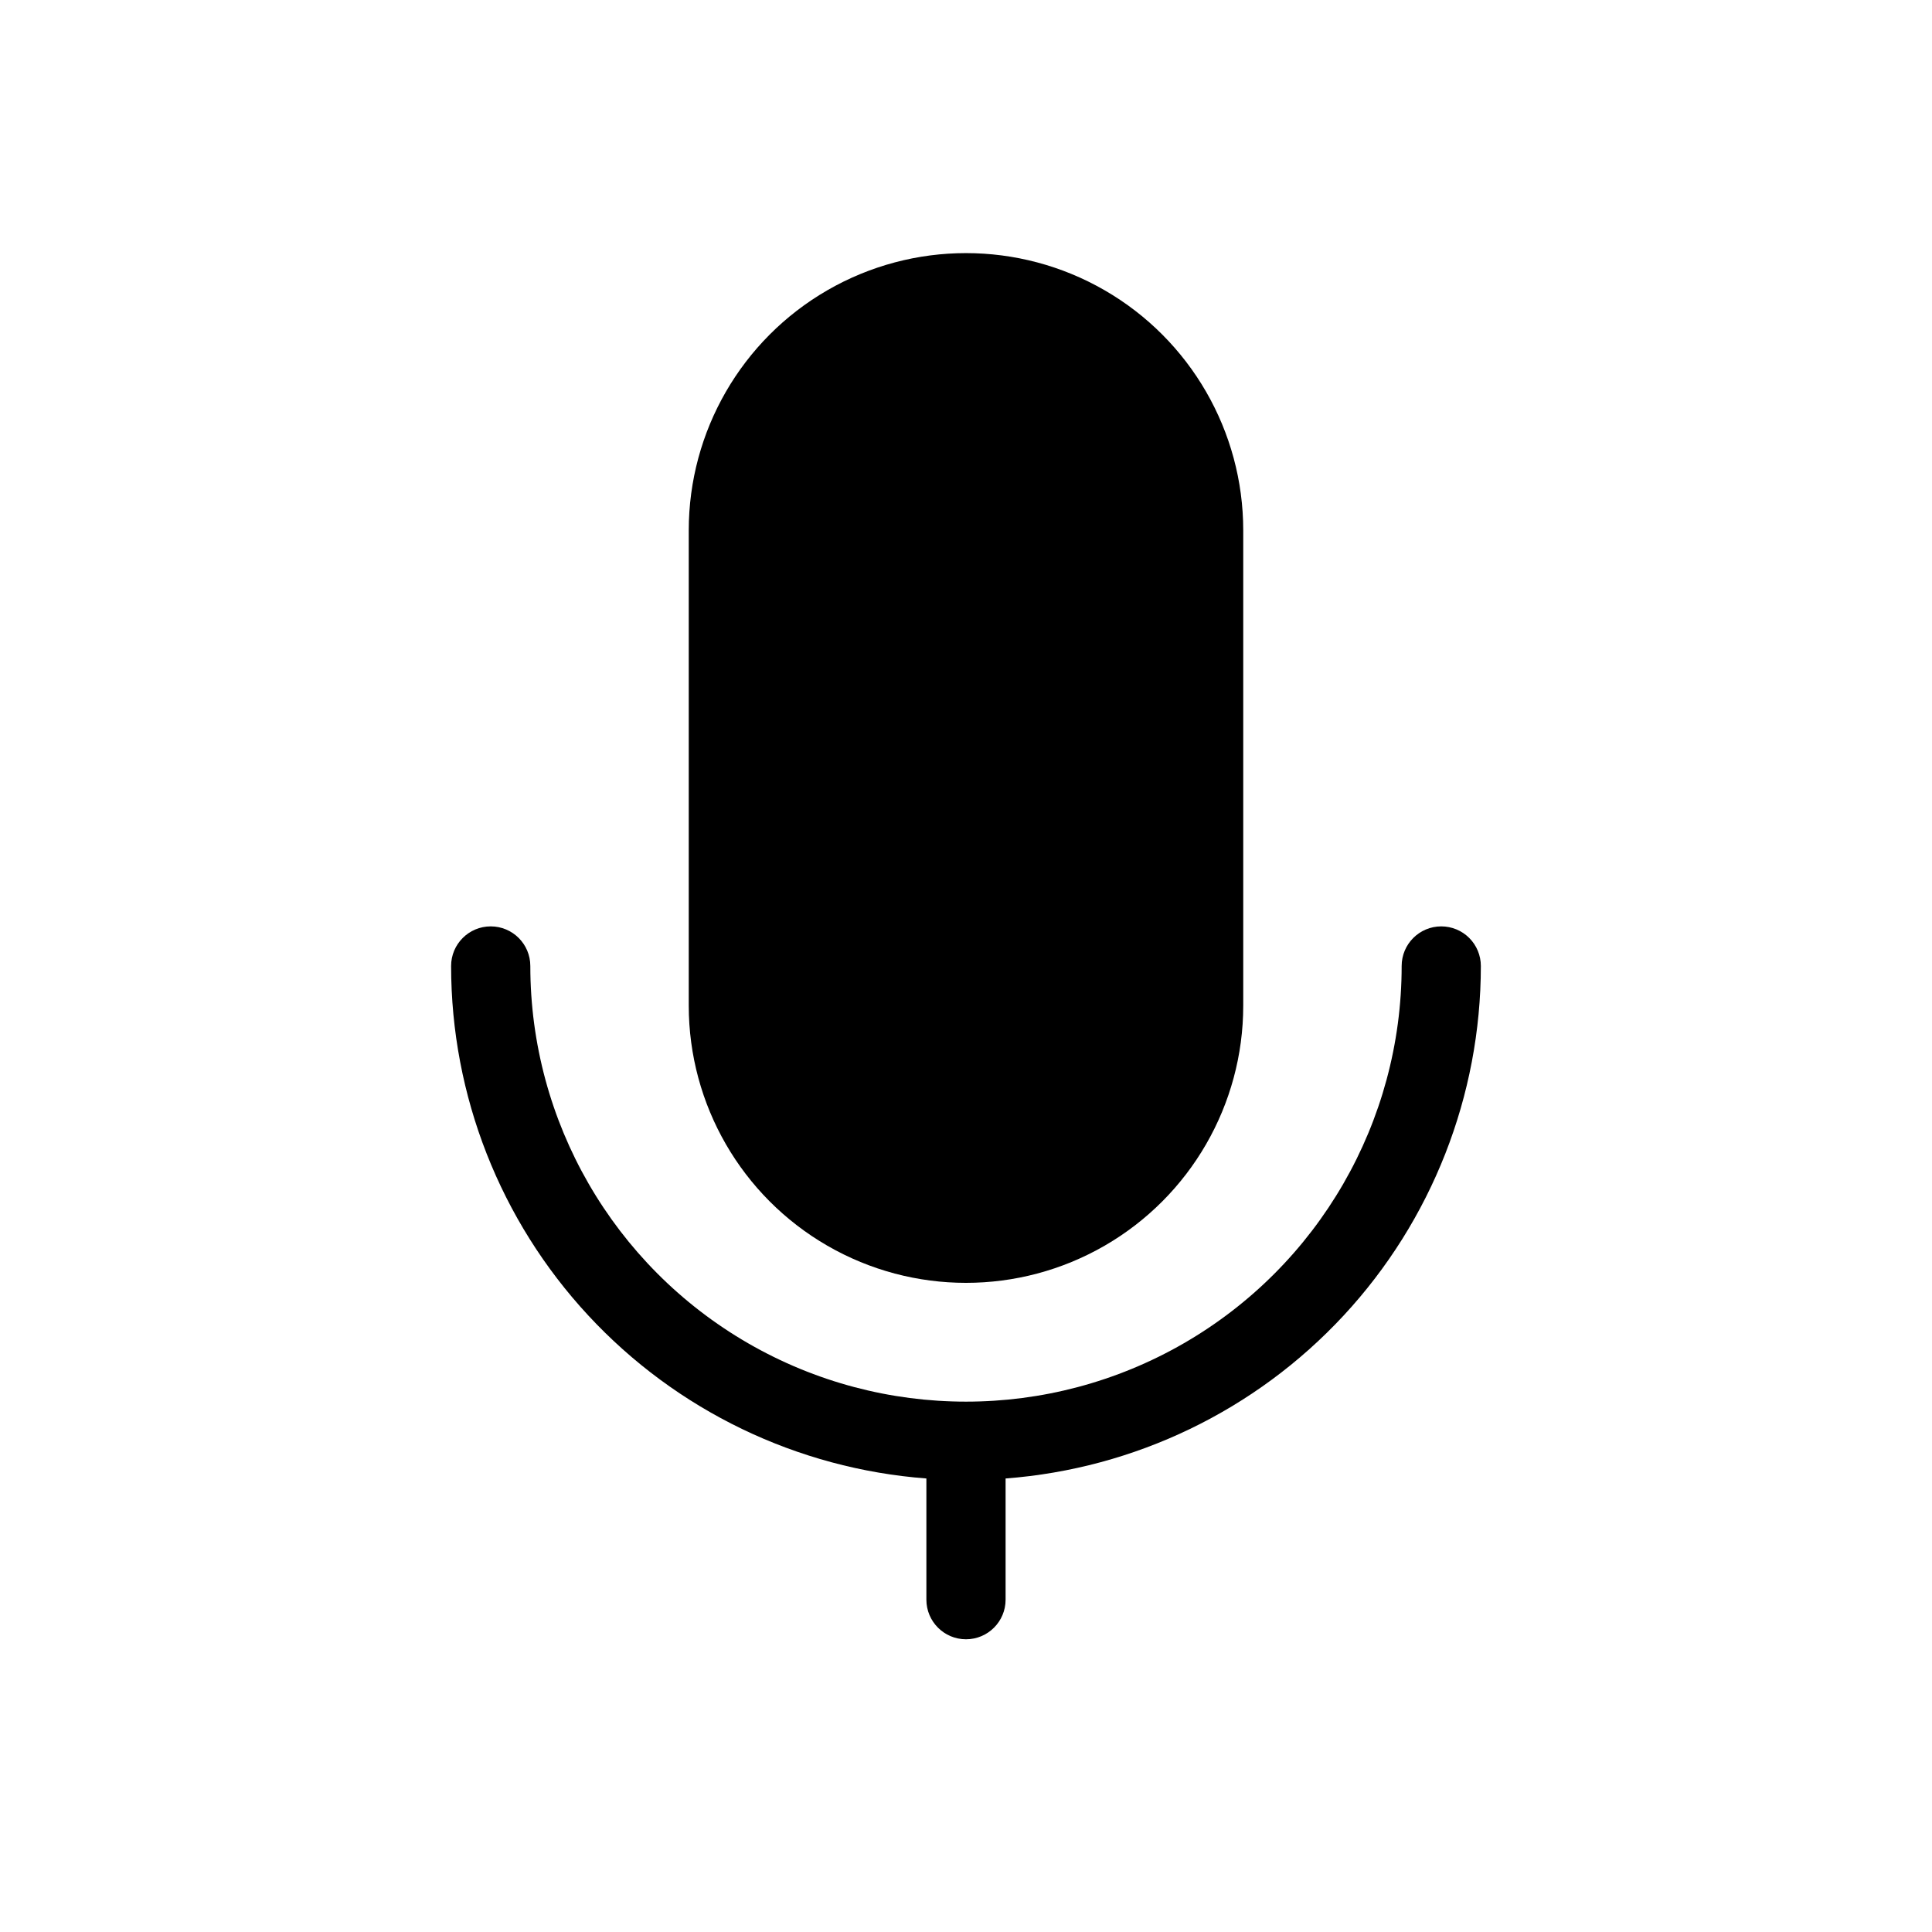
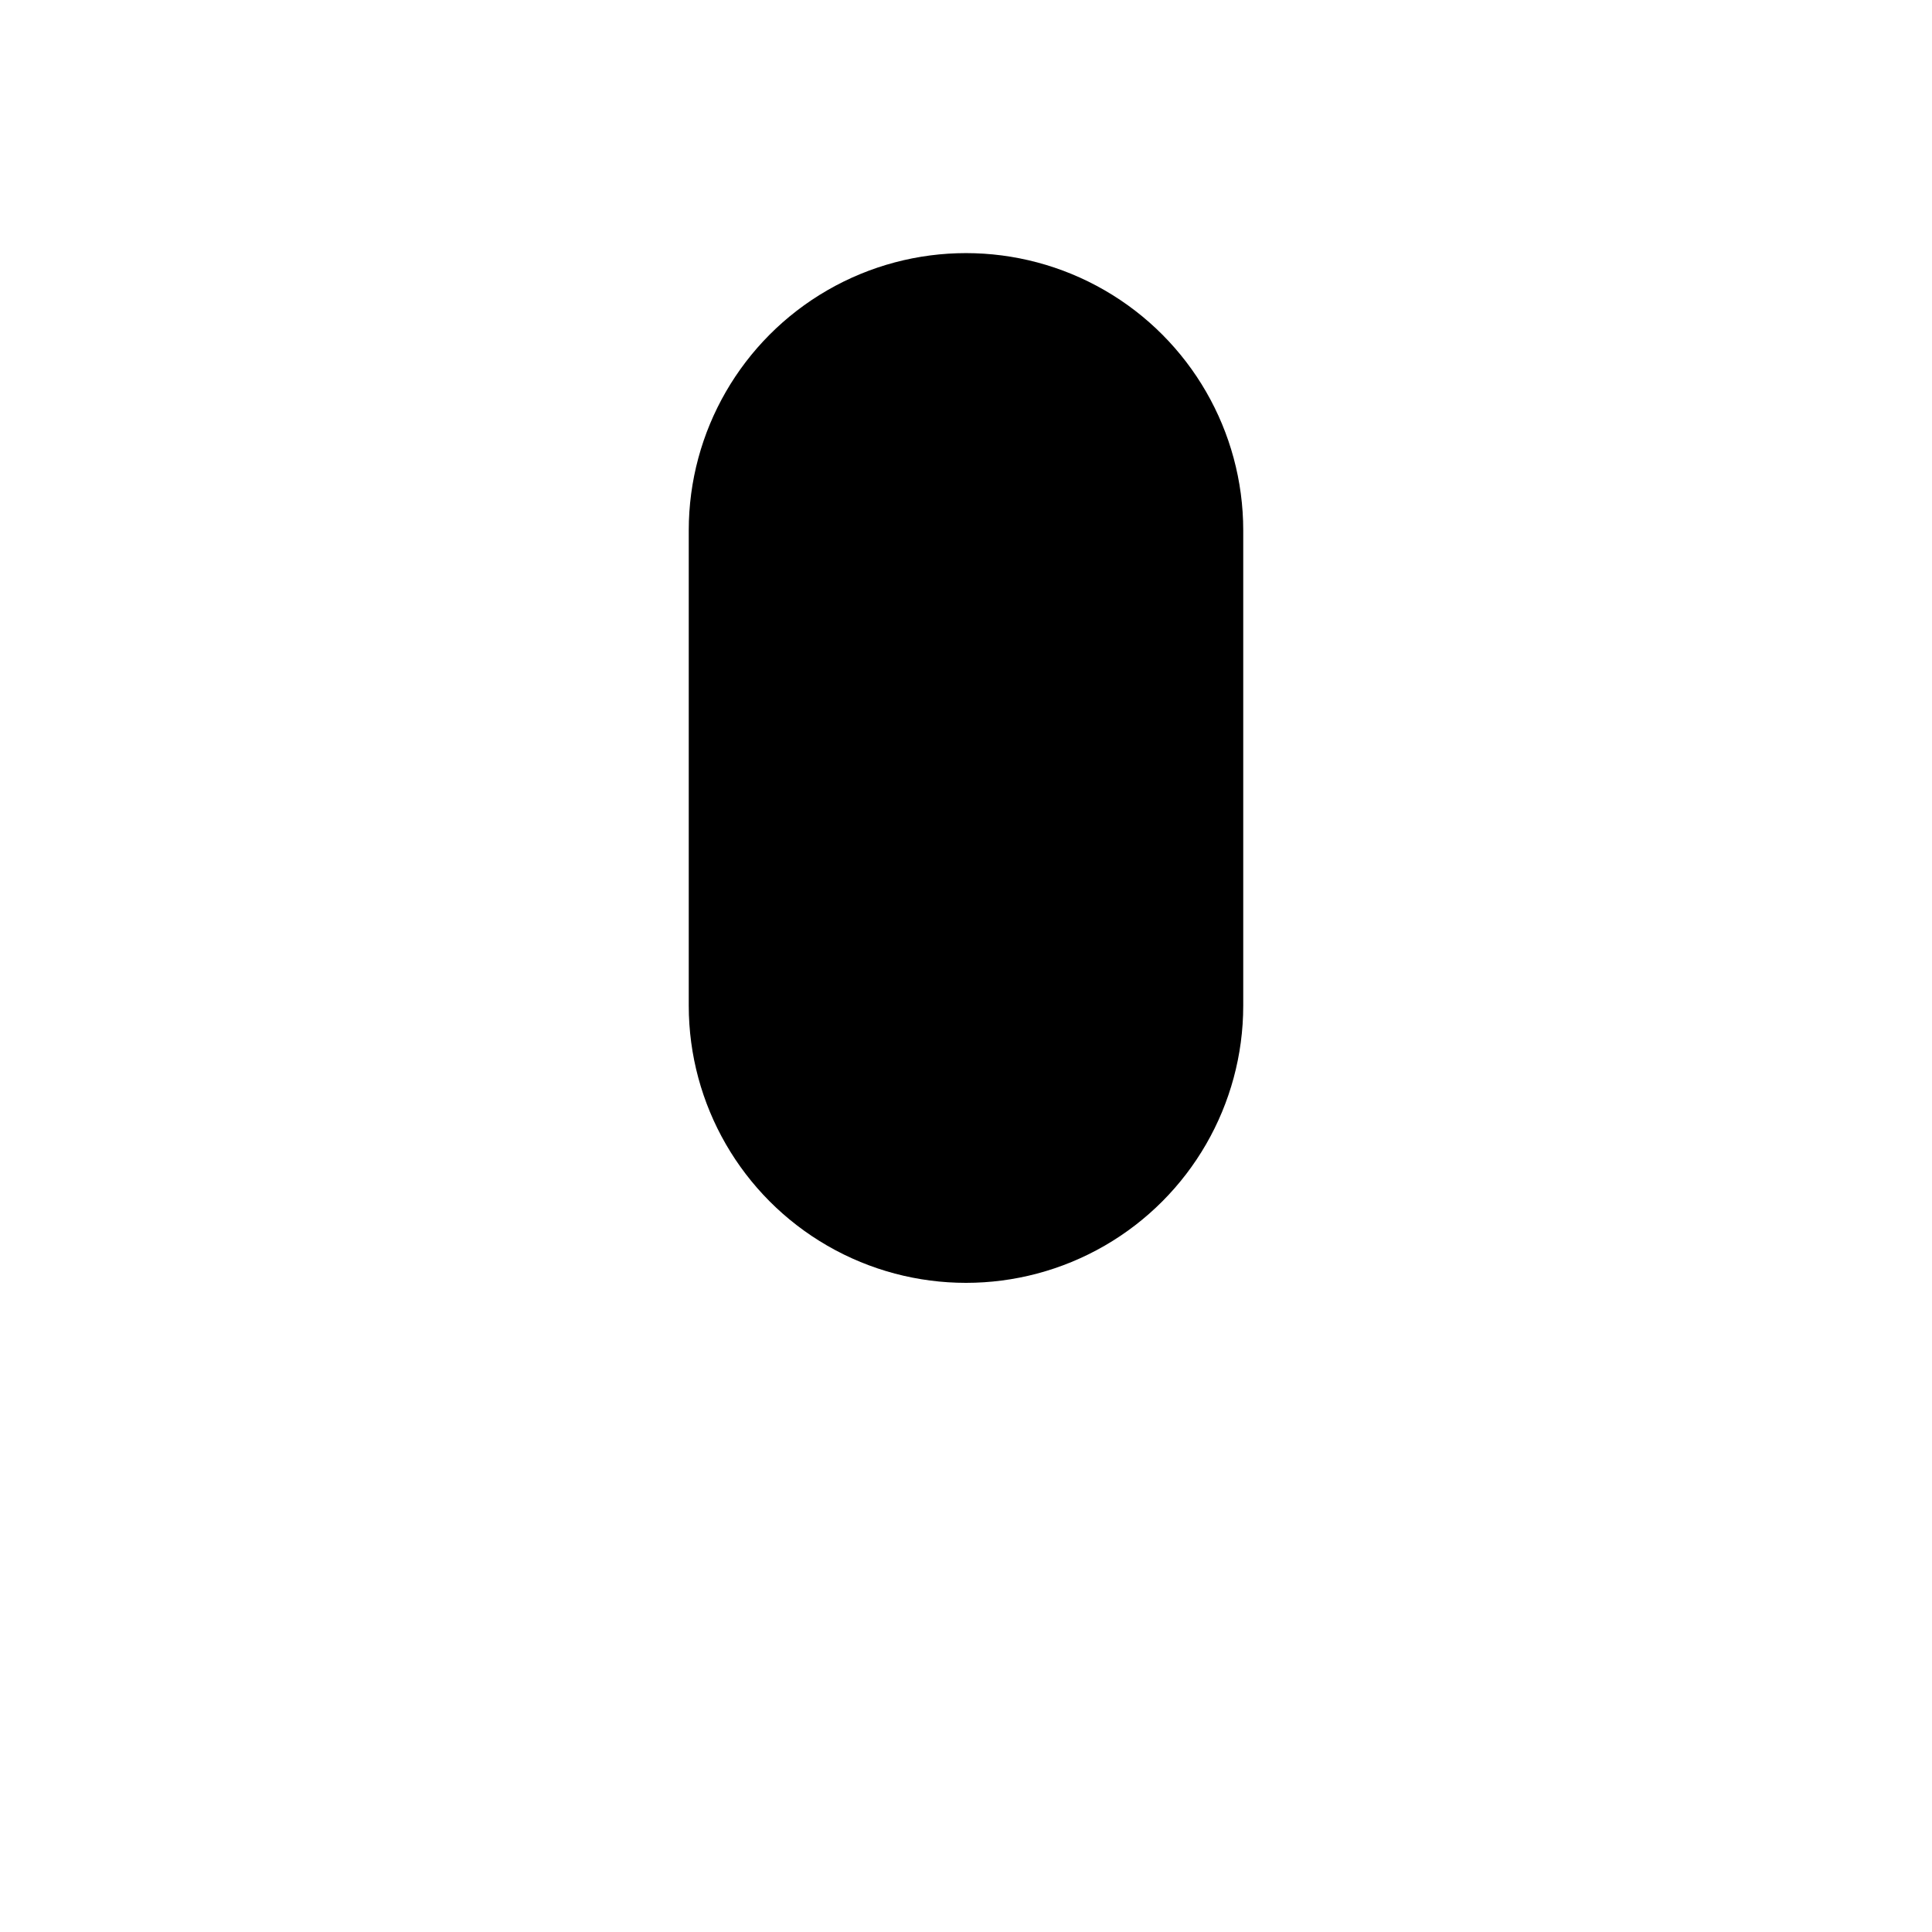
<svg xmlns="http://www.w3.org/2000/svg" fill="#000000" width="800px" height="800px" version="1.1" viewBox="144 144 512 512">
  <g>
    <path d="m473.47 410.5v-125.95c0-26.25-14.004-50.504-36.738-63.629-22.73-13.125-50.738-13.125-73.473 0-22.73 13.125-36.734 37.379-36.734 63.629v125.95c0 26.246 14.004 50.504 36.734 63.629 22.734 13.121 50.742 13.121 73.473 0 22.734-13.125 36.738-37.383 36.738-63.629z" />
-     <path d="m525.95 389.5c-5.797 0-10.496 4.699-10.496 10.496 0 41.246-22.004 79.363-57.727 99.988-35.723 20.621-79.734 20.621-115.46 0-35.723-20.625-57.727-58.742-57.727-99.988 0-5.797-4.699-10.496-10.496-10.496s-10.496 4.699-10.496 10.496c0.008 34.344 12.988 67.422 36.344 92.605 23.355 25.184 55.359 40.617 89.609 43.211v32.117c0 5.797 4.699 10.496 10.496 10.496s10.496-4.699 10.496-10.496v-32.117c34.246-2.594 66.254-18.027 89.609-43.211 23.352-25.184 36.332-58.262 36.34-92.605 0-2.785-1.105-5.453-3.074-7.422-1.965-1.969-4.637-3.074-7.422-3.074z" />
  </g>
</svg>